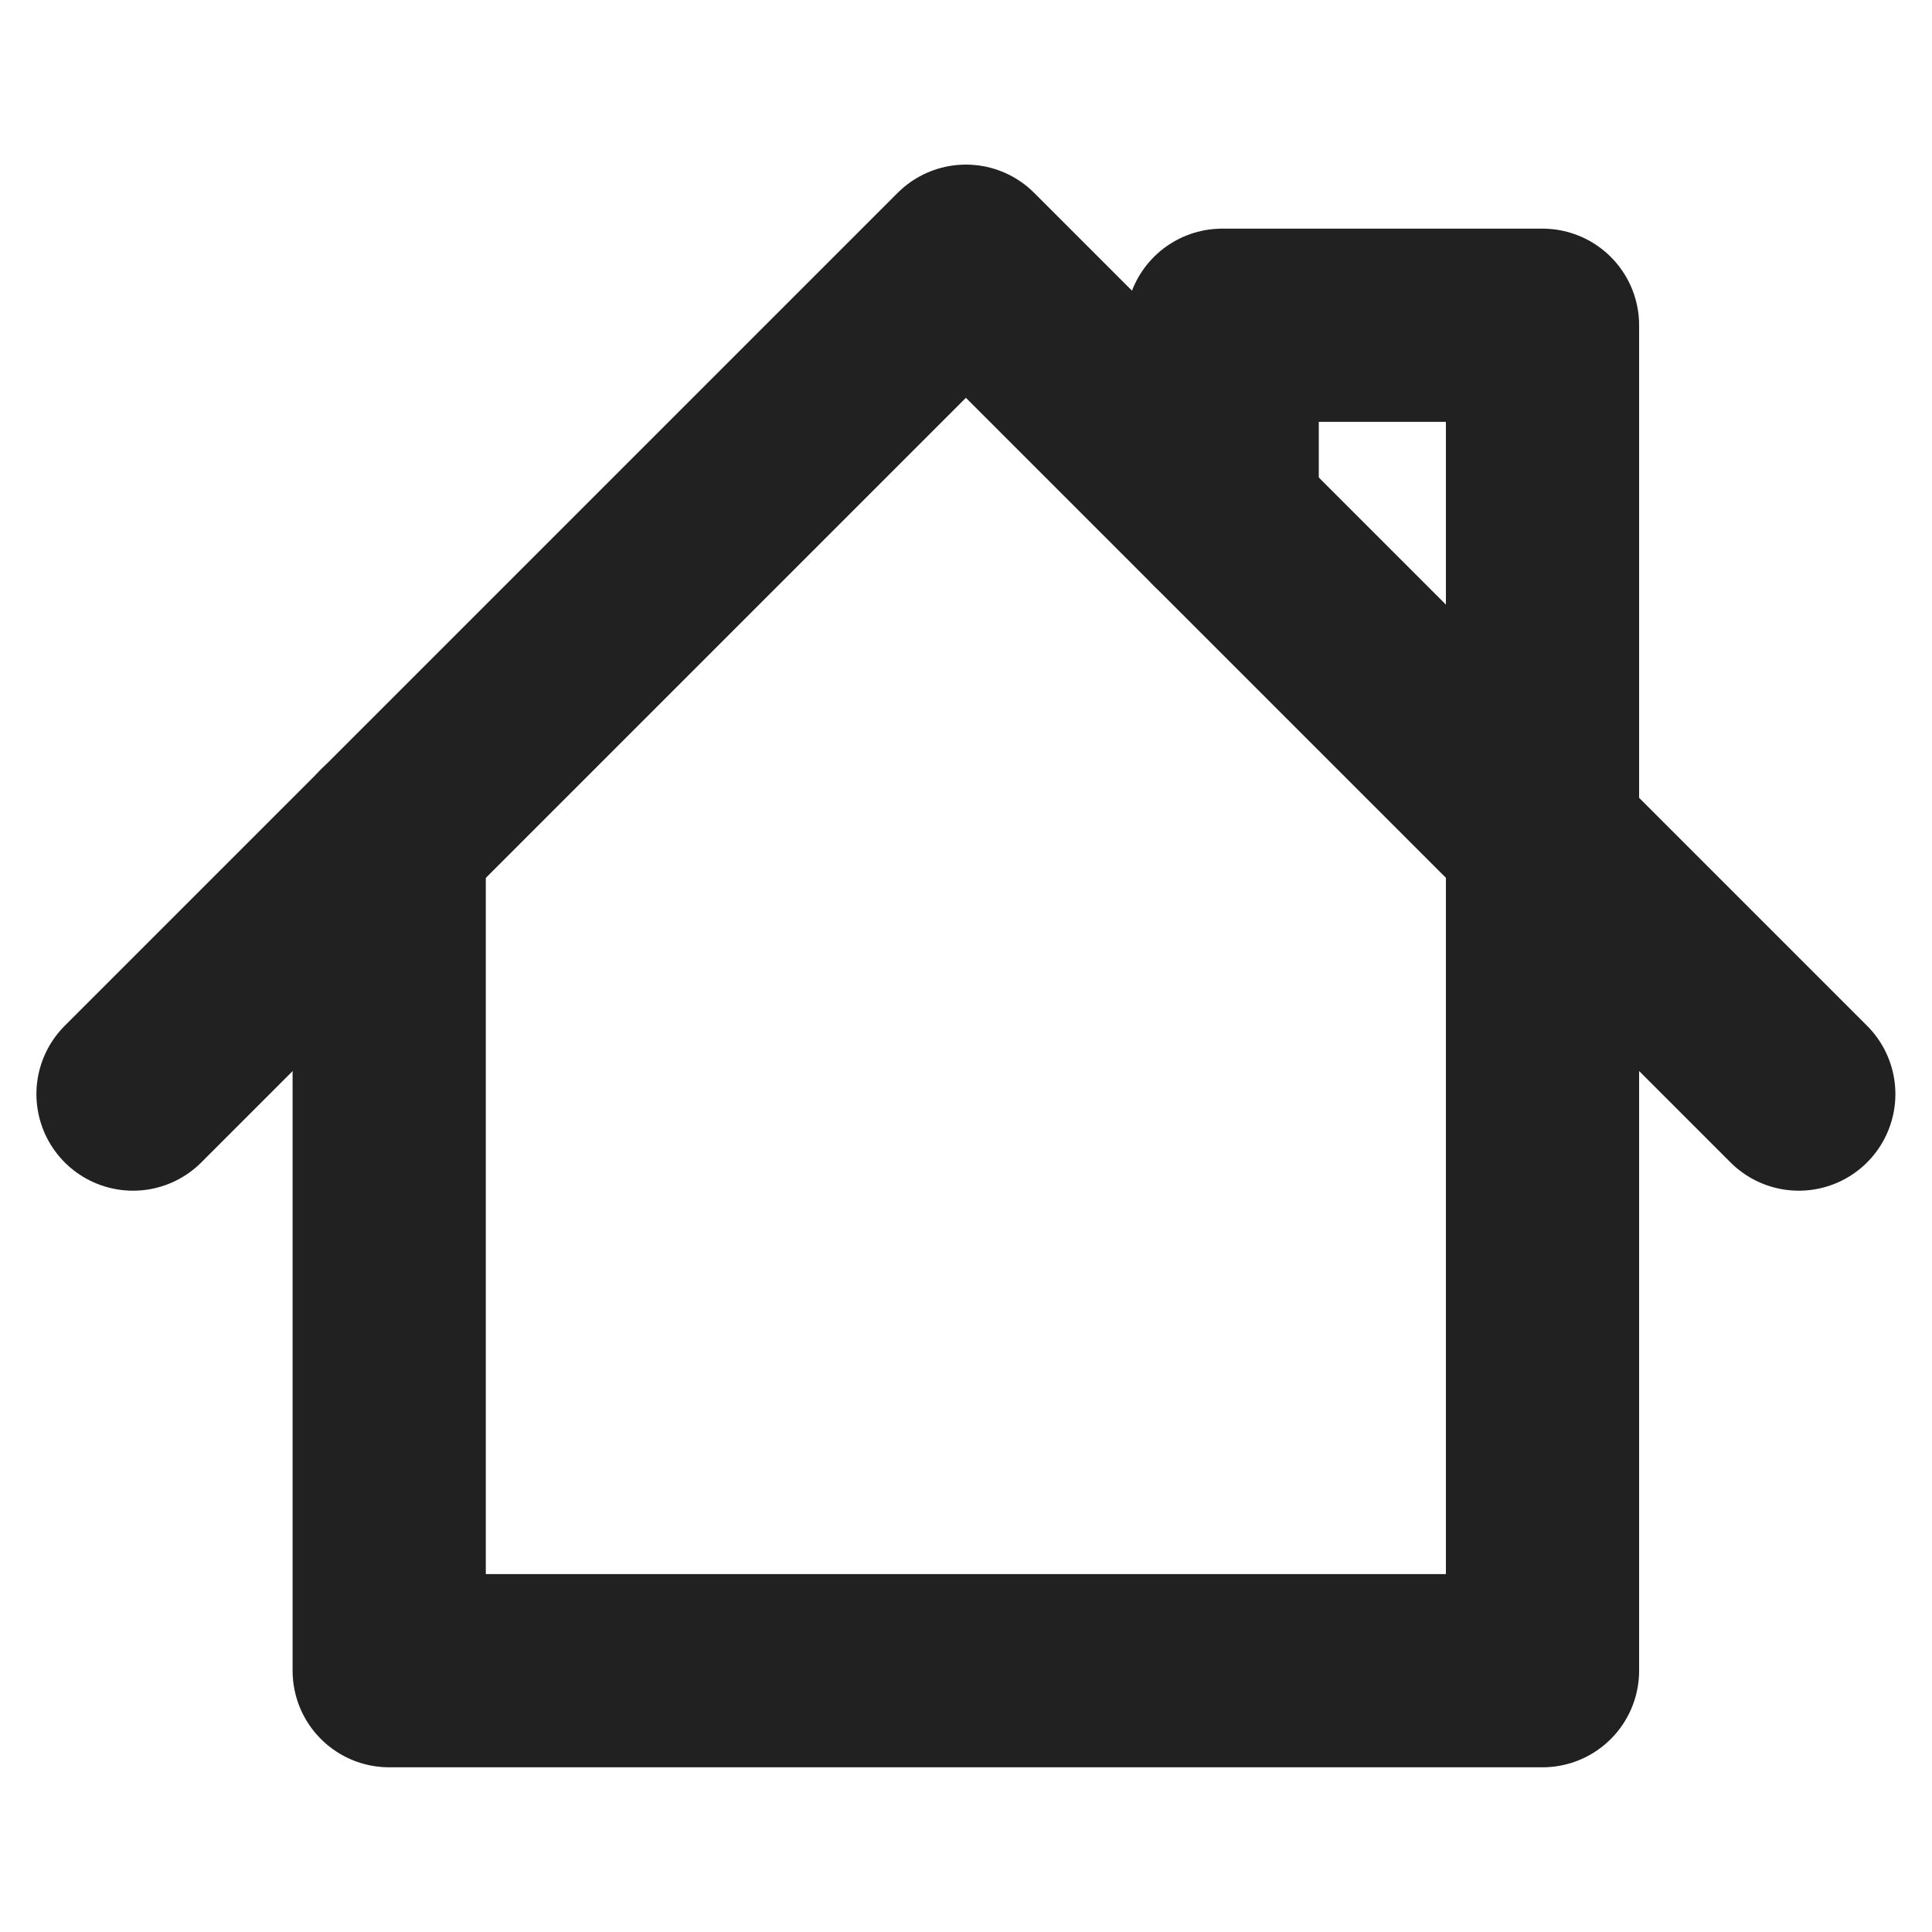
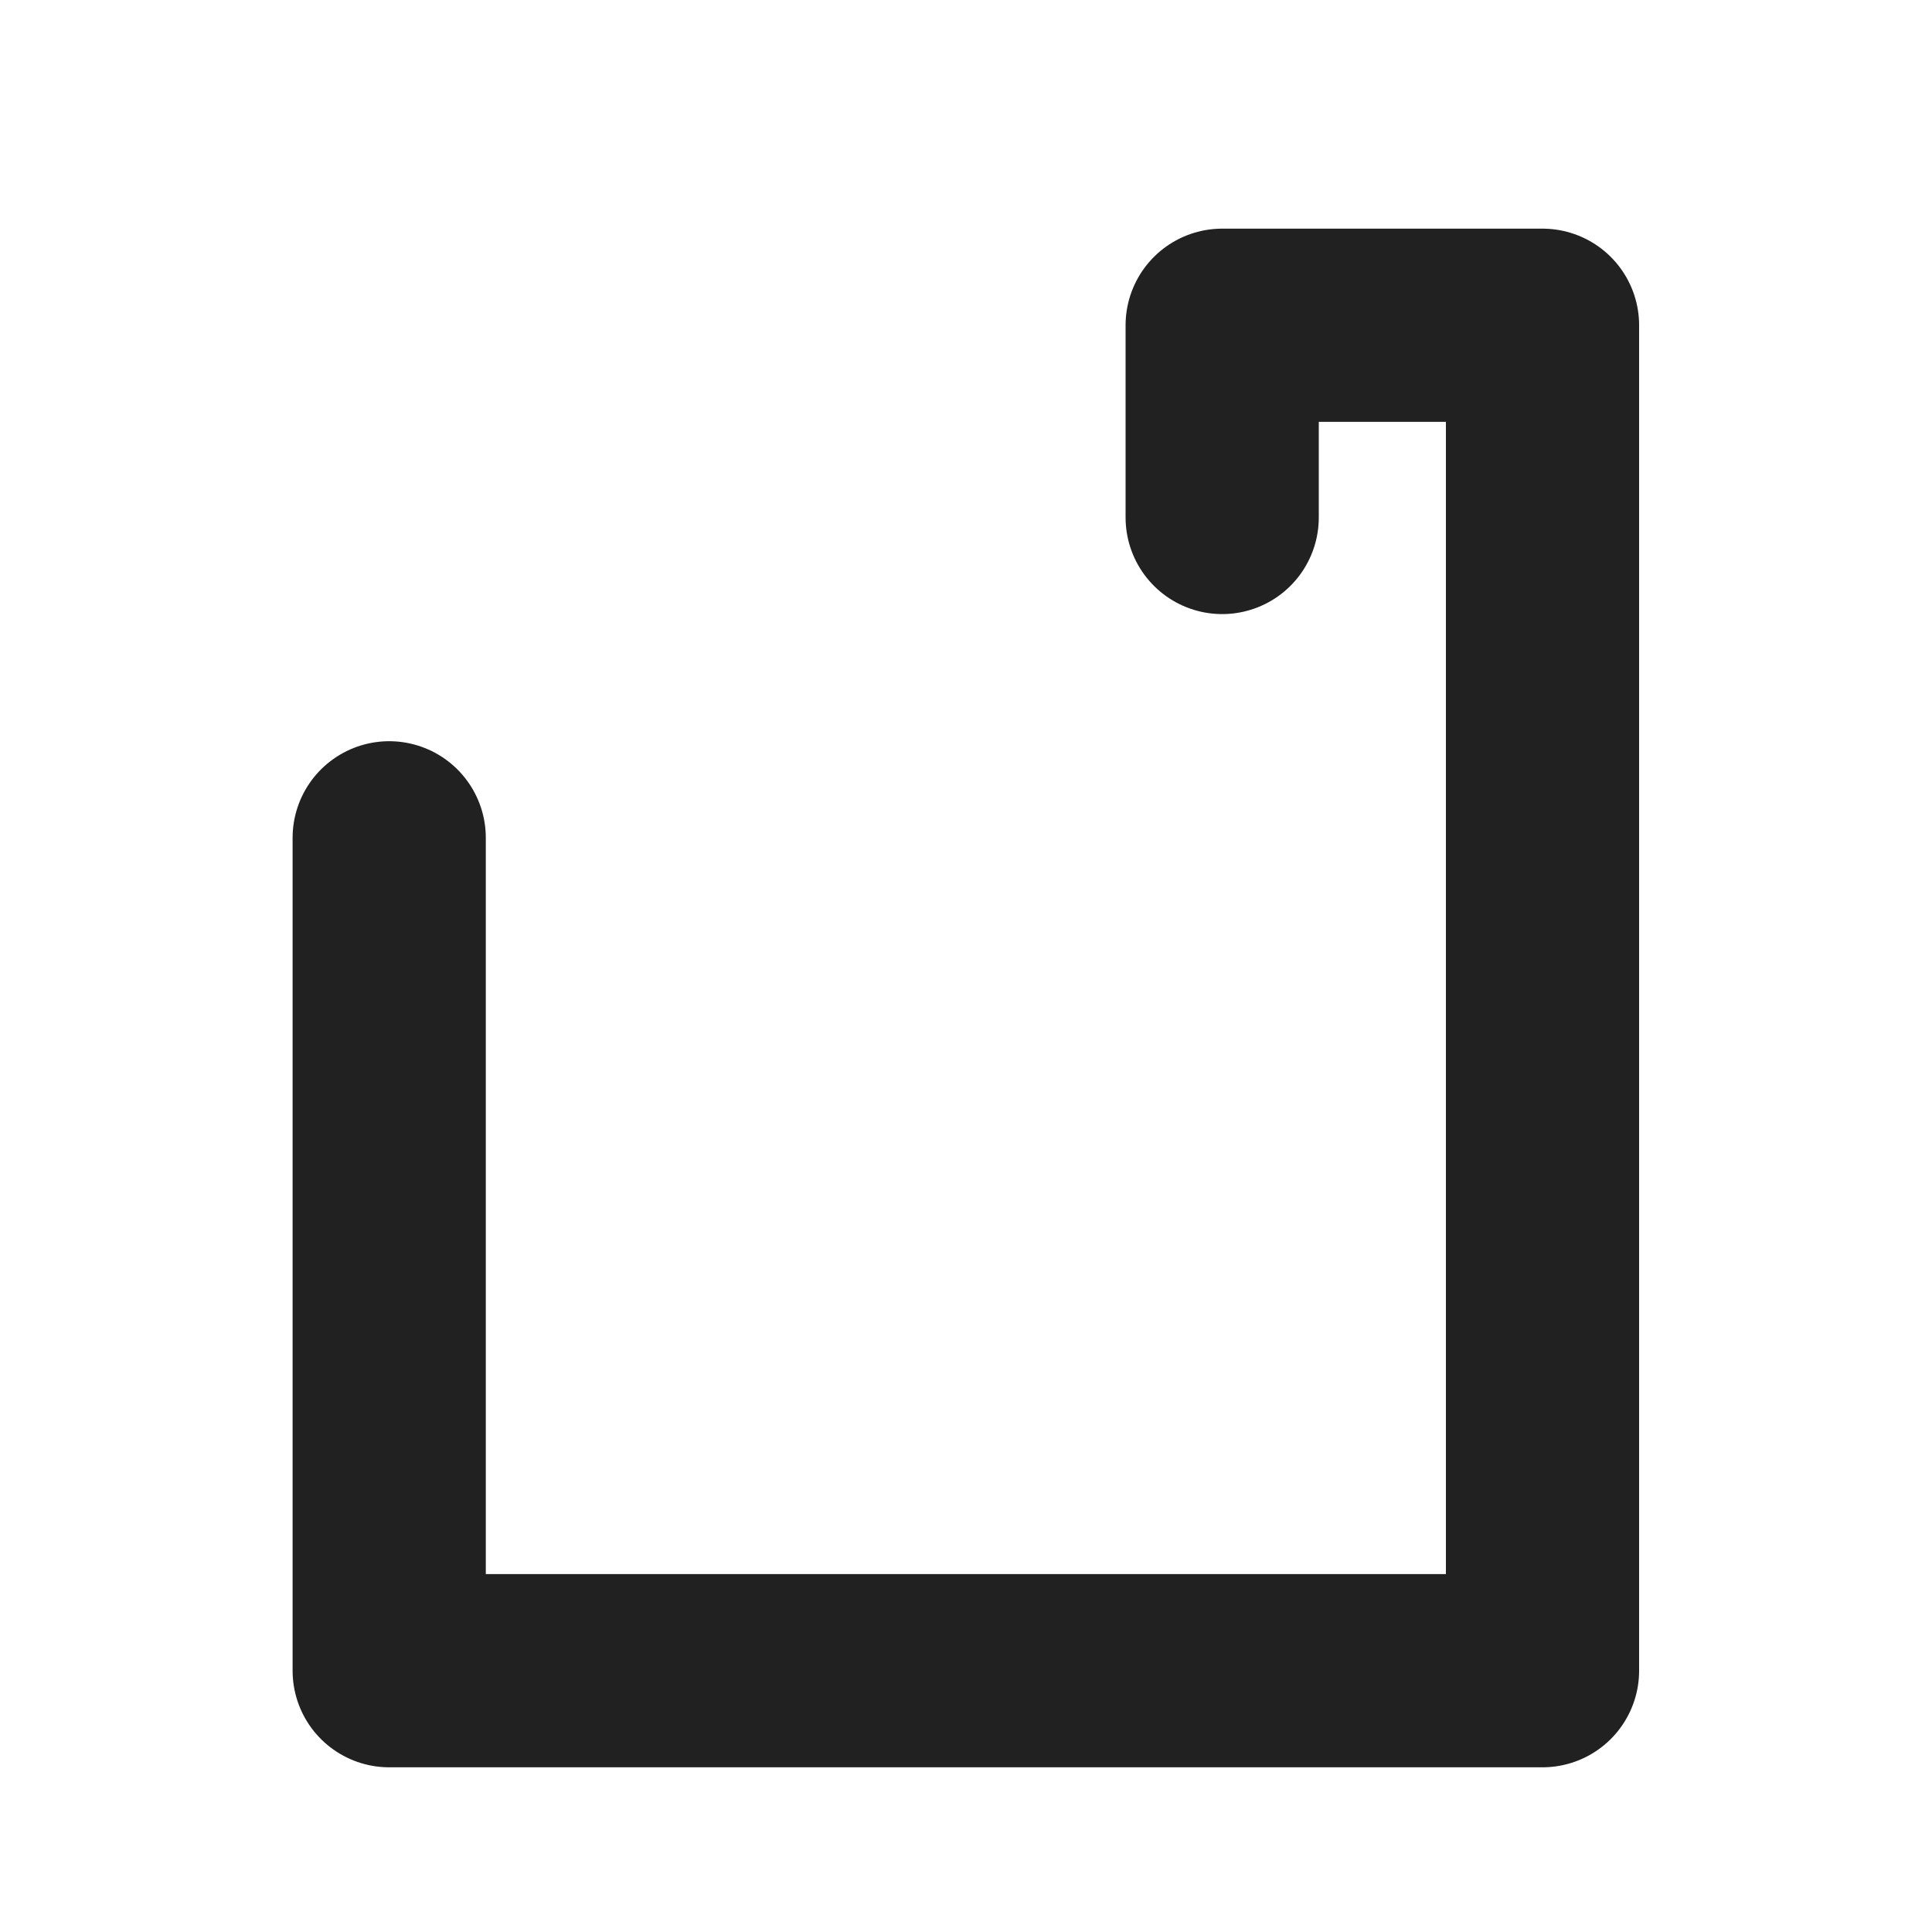
<svg xmlns="http://www.w3.org/2000/svg" width="20" height="20" viewBox="0 0 20 20" fill="none">
-   <path d="M1.377 11.326L9.999 2.704L18.621 11.326" stroke="#212121" stroke-width="2" stroke-linecap="round" stroke-linejoin="round" />
  <path d="M4.029 8.673V17.295H15.968V3.367H12.652V5.357" stroke="#212121" stroke-width="2" stroke-linecap="round" stroke-linejoin="round" />
</svg>